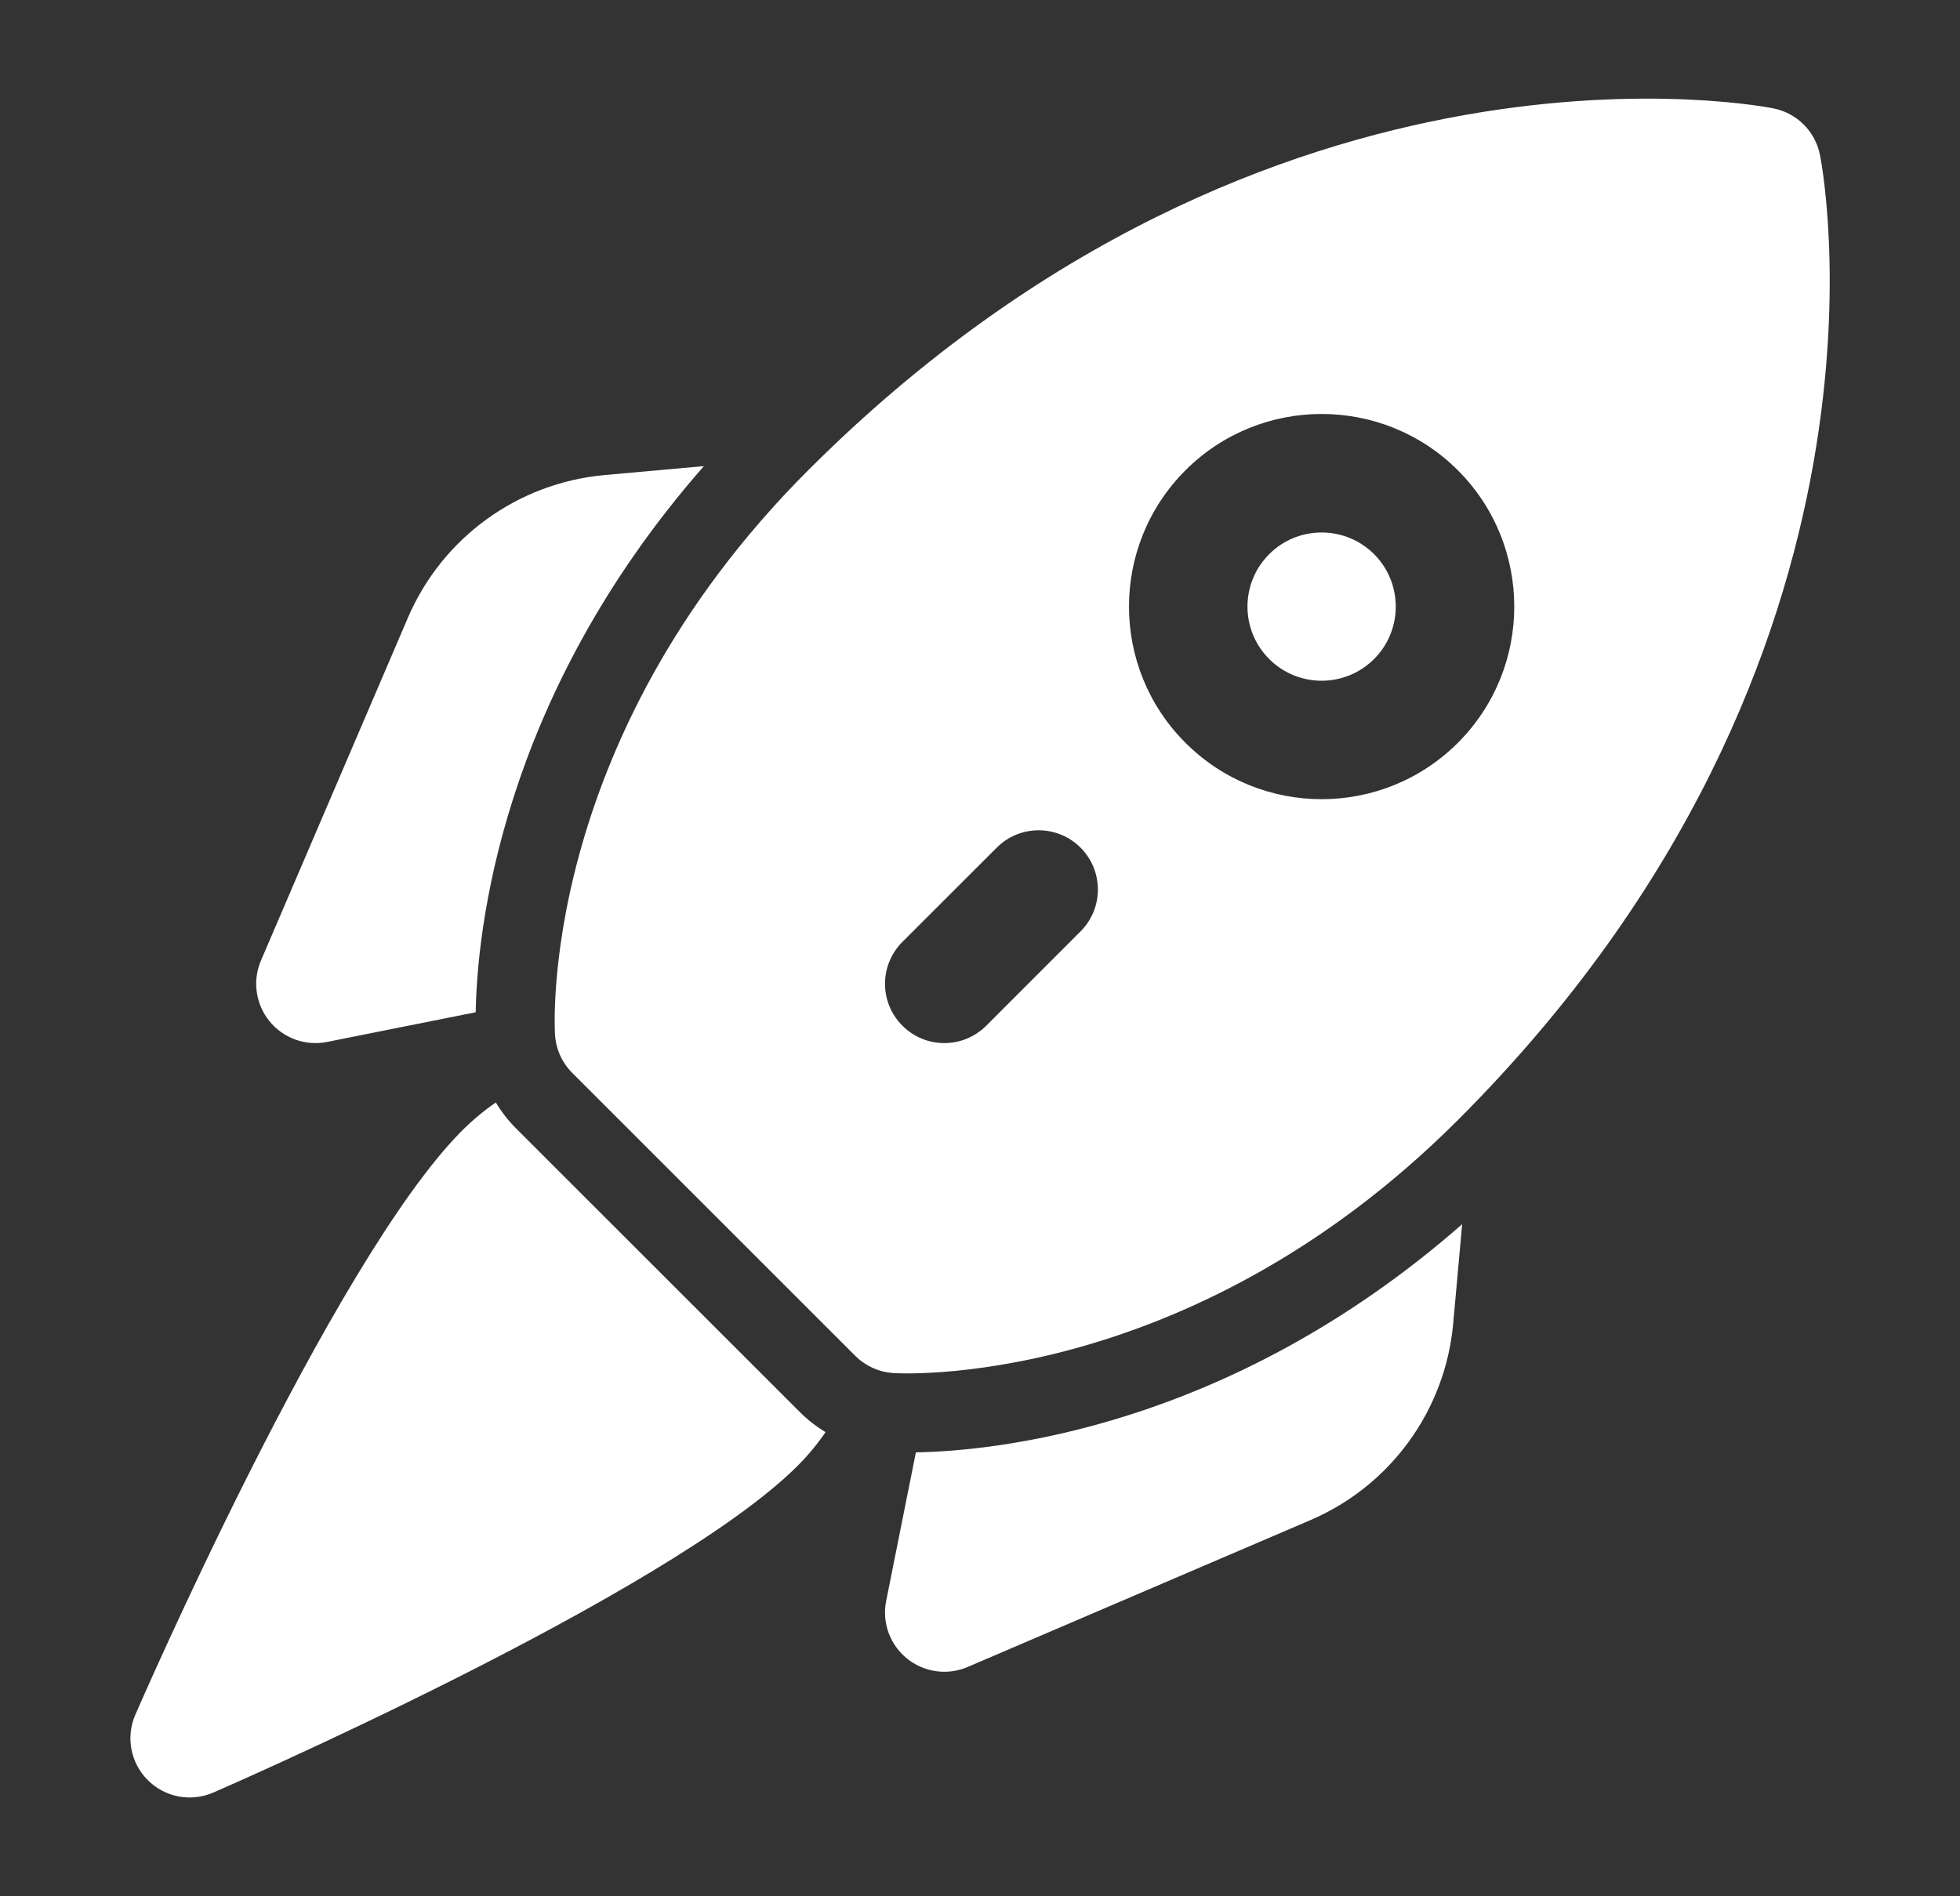
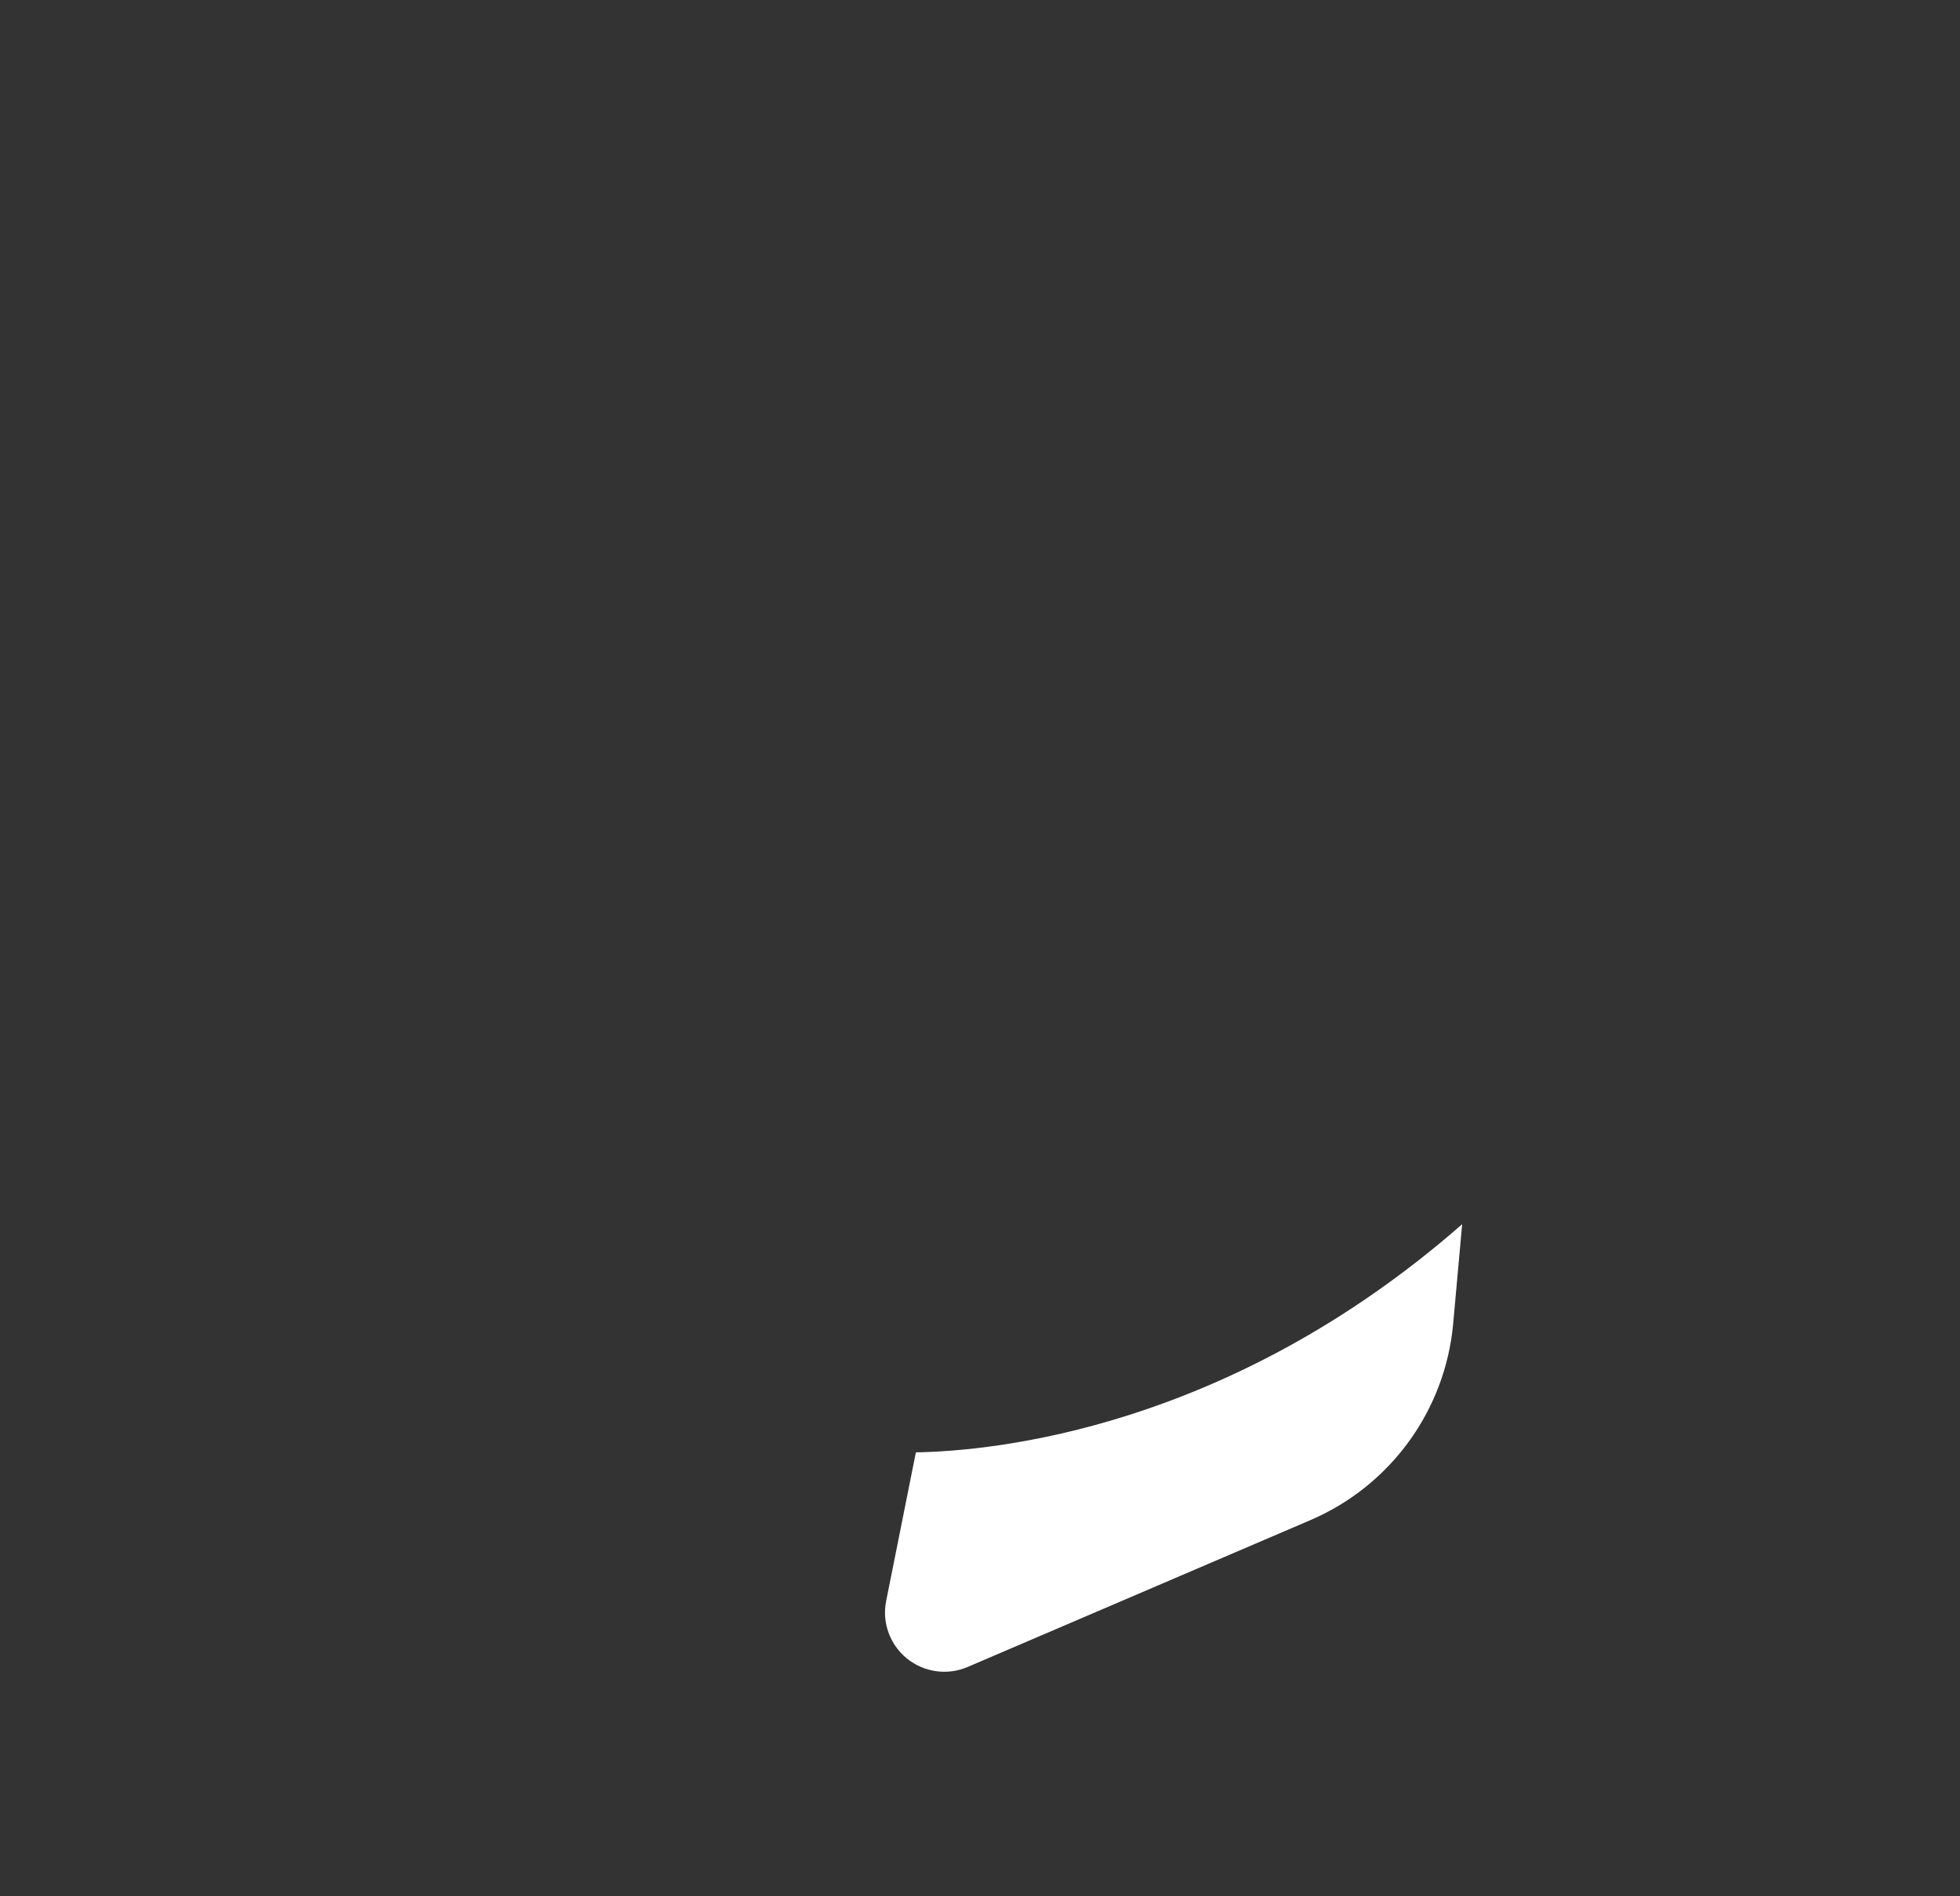
<svg xmlns="http://www.w3.org/2000/svg" width="31" height="30" viewBox="0 0 31 30" fill="none">
  <rect x="0" y="0" width="31" height="30" fill="#333333" stroke="none" />
-   <path fill-rule="evenodd" clip-rule="evenodd" d="M28.785 2.45C28.711 2.079 28.421 1.789 28.05 1.715C28.05 1.715 20.141 0.081 12.781 7.441C8.464 11.759 8.778 16.365 8.778 16.365C8.791 16.595 8.889 16.811 9.051 16.974L13.526 21.449C13.689 21.611 13.905 21.709 14.135 21.723C14.135 21.723 18.741 22.036 23.059 17.719C30.419 10.359 28.785 2.45 28.785 2.45ZM15.599 16.227L17.09 14.735C17.456 14.37 17.456 13.775 17.09 13.41C16.725 13.044 16.13 13.044 15.765 13.41L14.273 14.901C13.906 15.268 13.906 15.861 14.273 16.227C14.639 16.594 15.232 16.594 15.599 16.227ZM23.059 7.441C21.869 6.252 19.938 6.252 18.749 7.441C17.559 8.631 17.559 10.562 18.749 11.751C19.938 12.941 21.869 12.941 23.059 11.751C24.247 10.562 24.247 8.631 23.059 7.441ZM21.733 8.767C22.19 9.225 22.19 9.969 21.733 10.426C21.275 10.884 20.531 10.884 20.074 10.426C19.616 9.969 19.616 9.225 20.074 8.767C20.531 8.31 21.275 8.31 21.733 8.767Z" fill="white" />
-   <path fill-rule="evenodd" clip-rule="evenodd" d="M7.842 17.442C7.655 17.571 7.476 17.719 7.31 17.885C5.252 19.944 2.139 27.131 2.139 27.131C1.987 27.482 2.066 27.891 2.337 28.162C2.609 28.434 3.017 28.512 3.369 28.361C3.369 28.361 10.556 25.247 12.615 23.19C12.781 23.024 12.929 22.845 13.057 22.657C12.908 22.567 12.769 22.459 12.643 22.332L8.167 17.857C8.041 17.731 7.932 17.592 7.842 17.442Z" fill="white" />
  <path fill-rule="evenodd" clip-rule="evenodd" d="M23.126 19.367C19.432 22.605 15.716 22.956 14.486 22.977L14.016 25.327C13.947 25.669 14.075 26.02 14.345 26.239C14.615 26.457 14.985 26.51 15.305 26.372L20.726 24.049C21.992 23.506 22.859 22.314 22.984 20.941L23.126 19.367Z" fill="white" />
-   <path fill-rule="evenodd" clip-rule="evenodd" d="M11.133 7.374L9.559 7.516C8.186 7.641 6.994 8.508 6.451 9.774L4.128 15.195C3.99 15.515 4.043 15.885 4.261 16.155C4.48 16.425 4.831 16.552 5.173 16.484L7.524 16.014C7.545 14.77 7.9 11.061 11.133 7.374Z" fill="white" />
</svg>